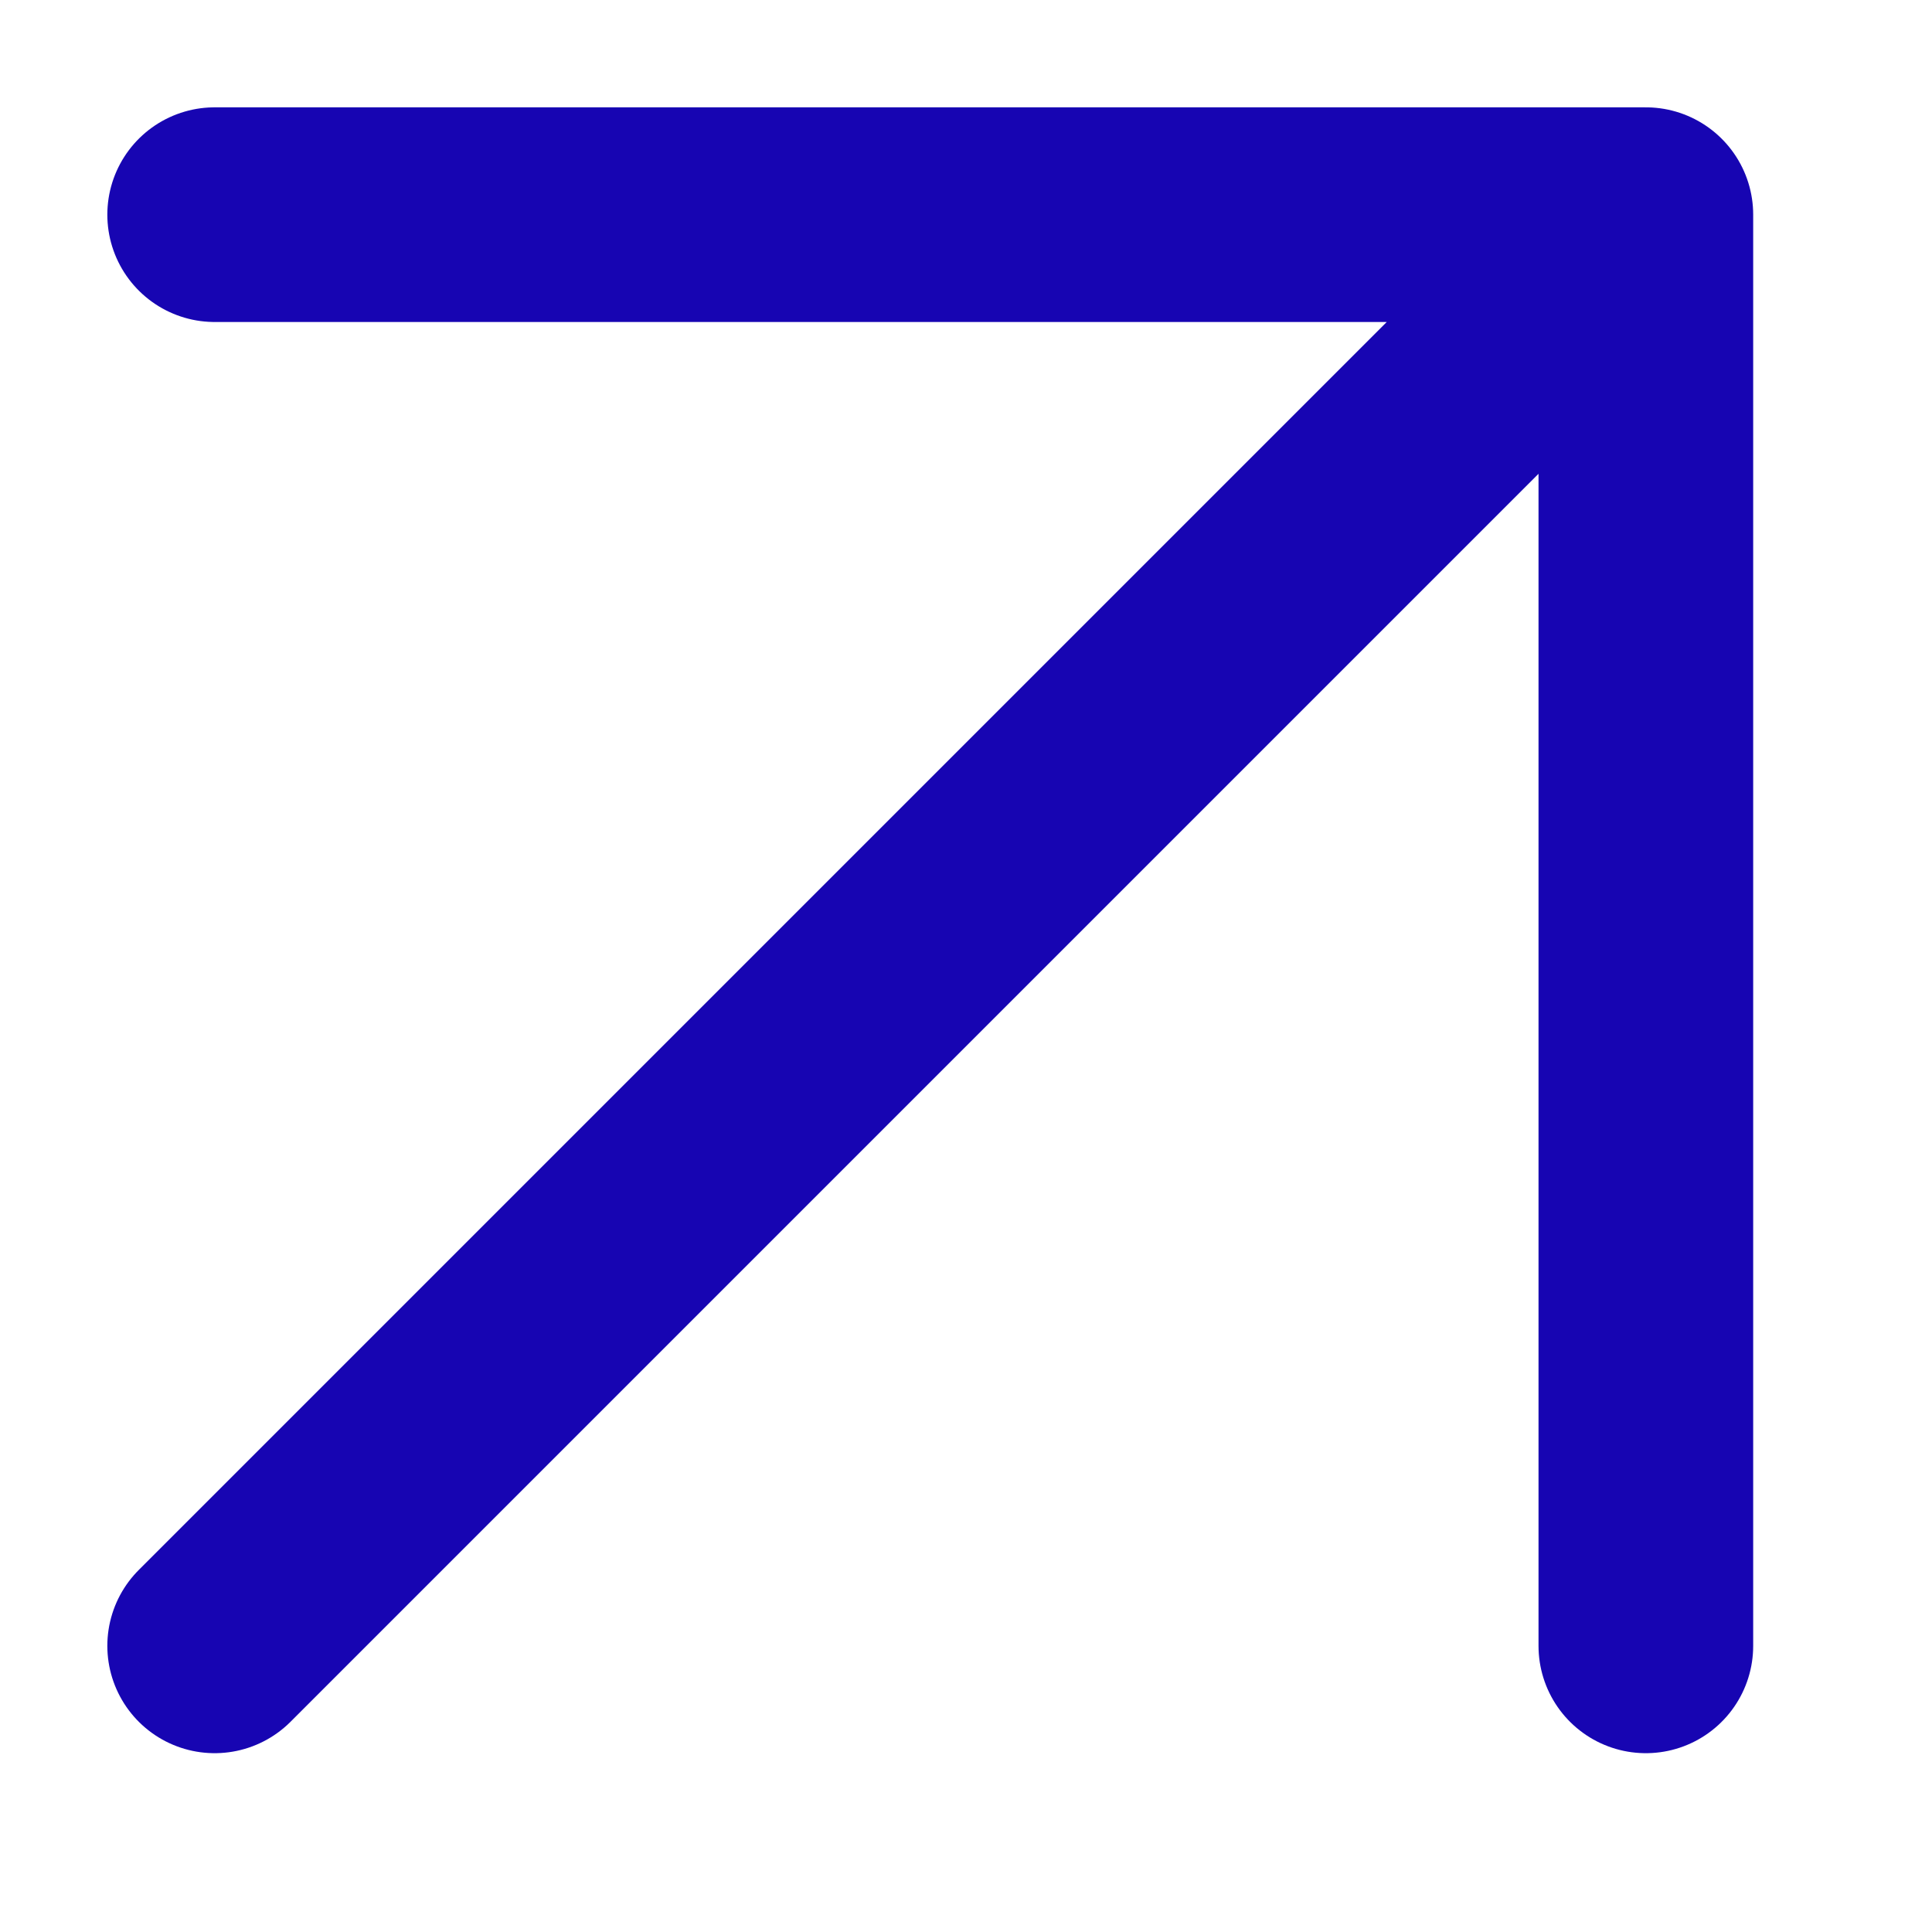
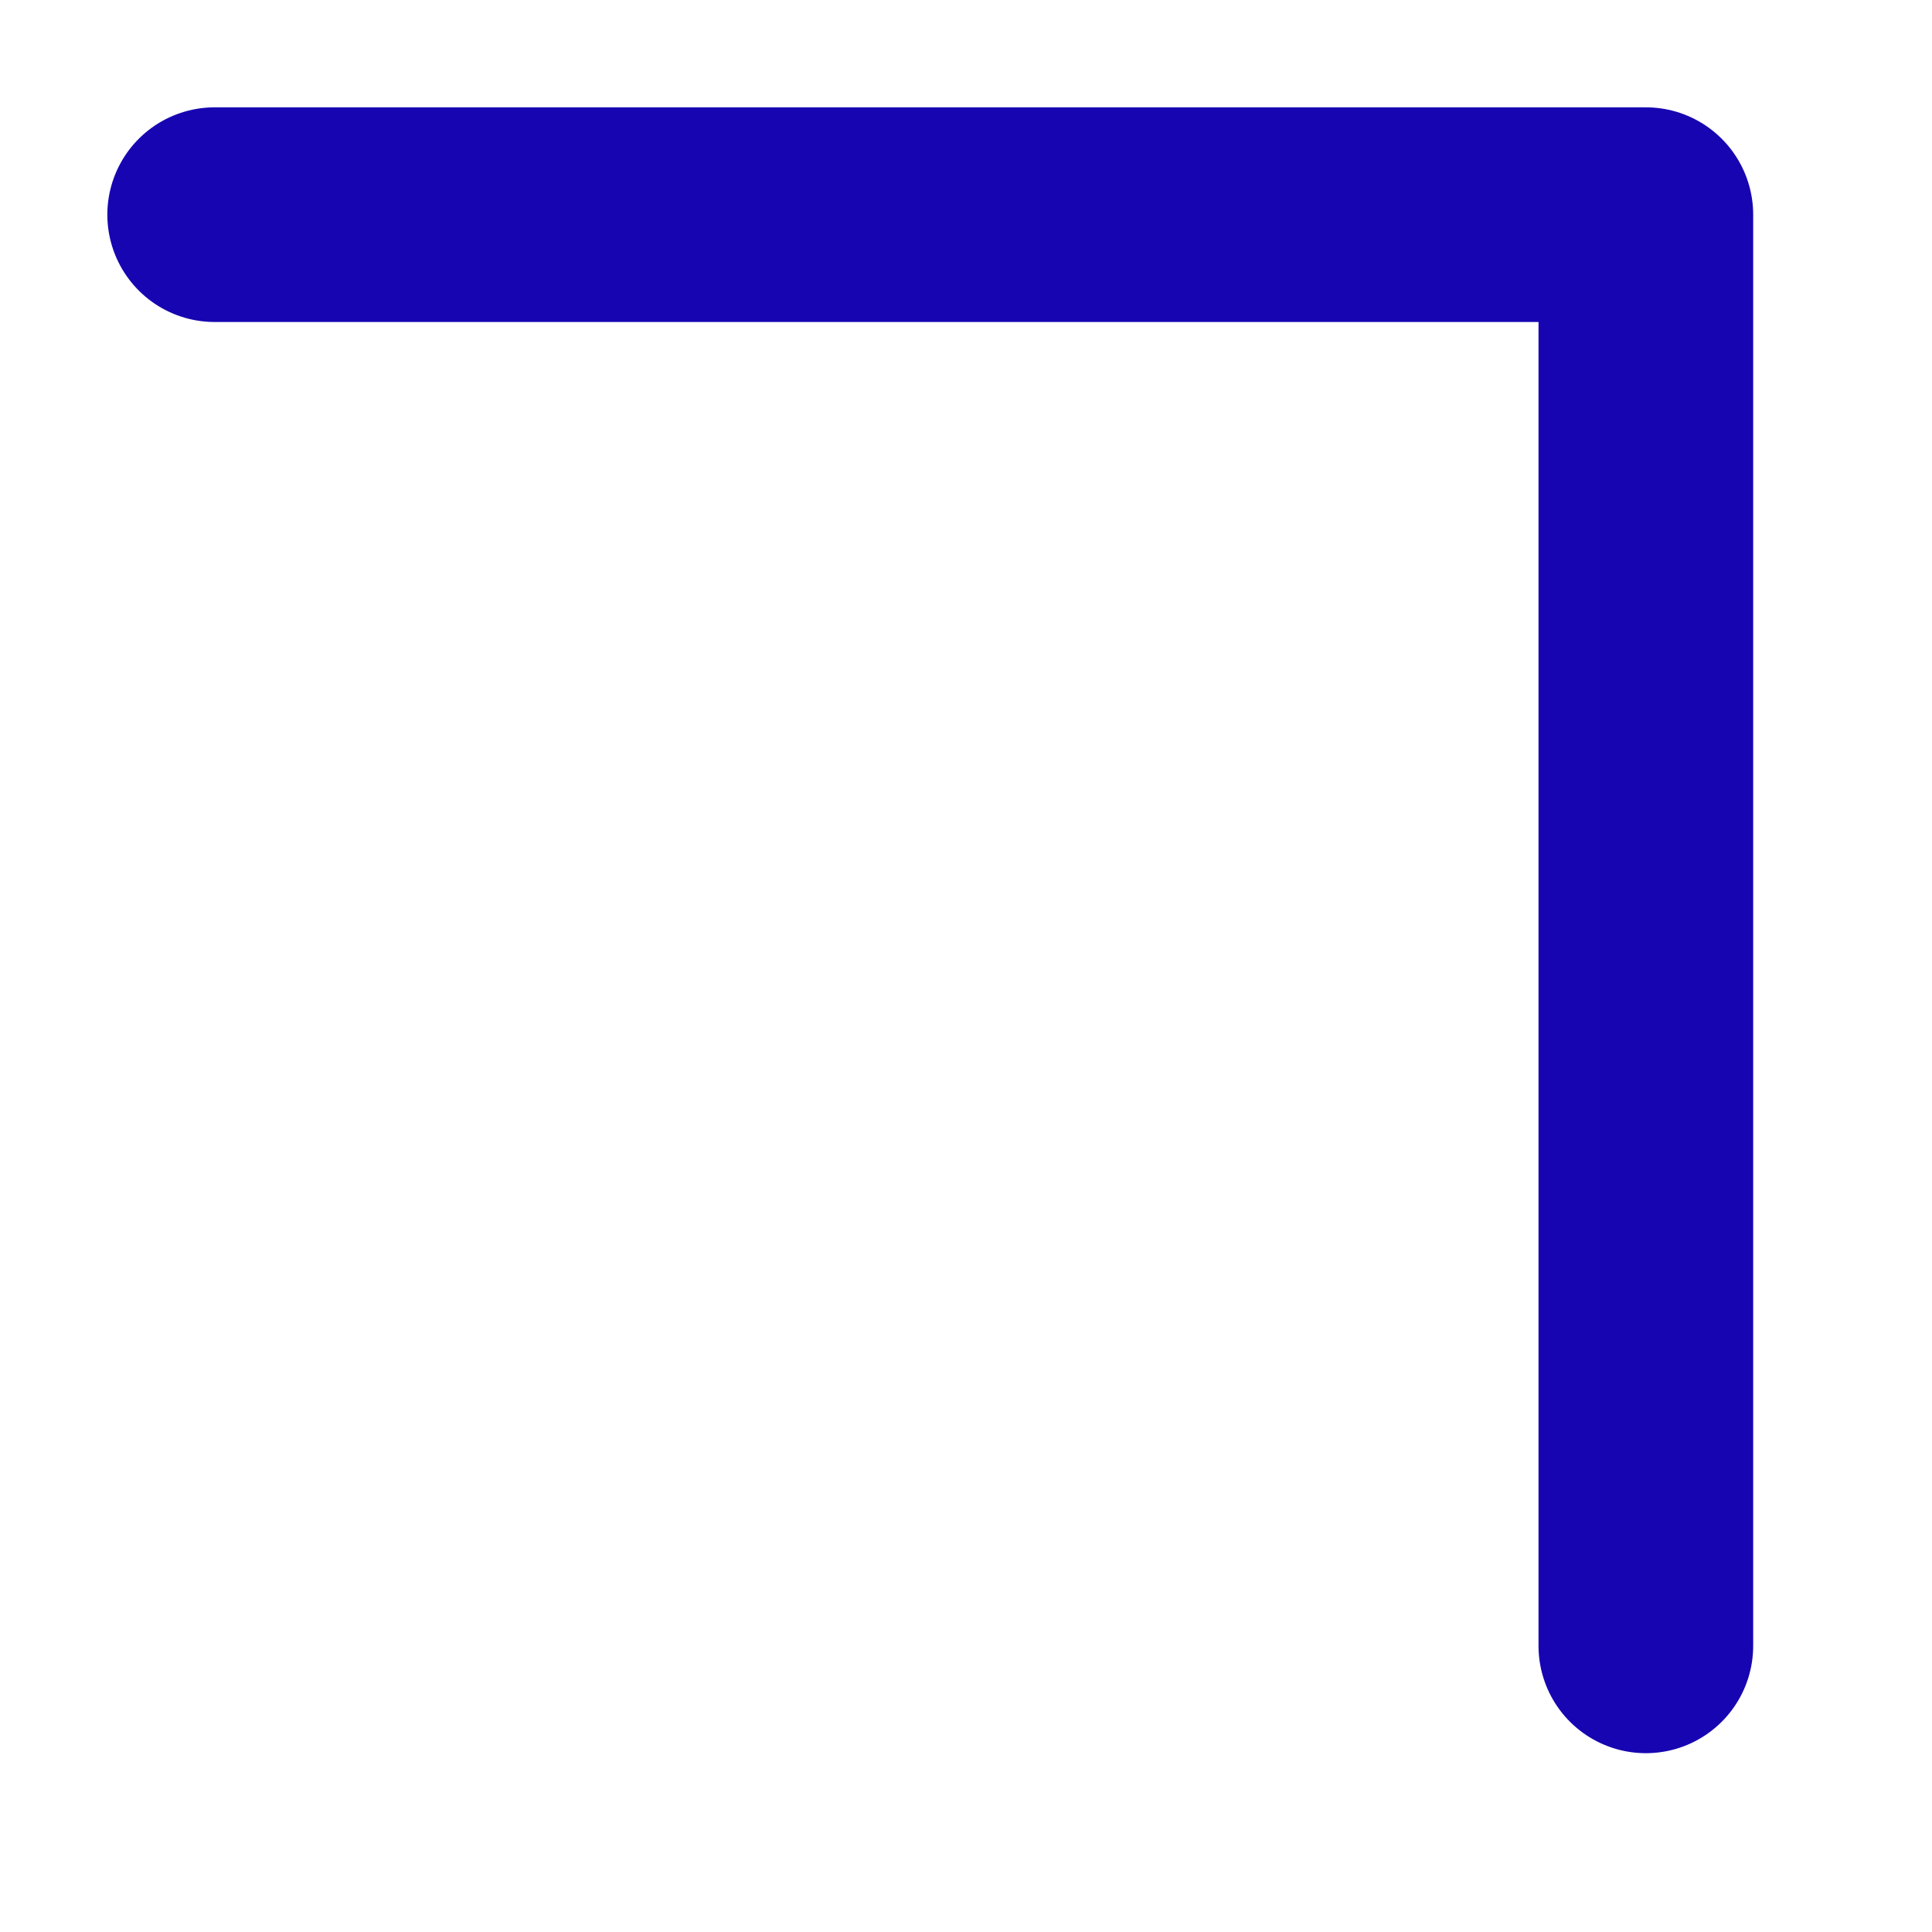
<svg xmlns="http://www.w3.org/2000/svg" fill="none" height="100%" overflow="visible" preserveAspectRatio="none" style="display: block;" viewBox="0 0 9 9" width="100%">
-   <path d="M1 7.667L7.667 1M7.667 1H1M7.667 1V7.667" id="Icon" stroke="#1705B2" stroke-linecap="round" />
+   <path d="M1 7.667M7.667 1H1M7.667 1V7.667" id="Icon" stroke="#1705B2" stroke-linecap="round" />
</svg>